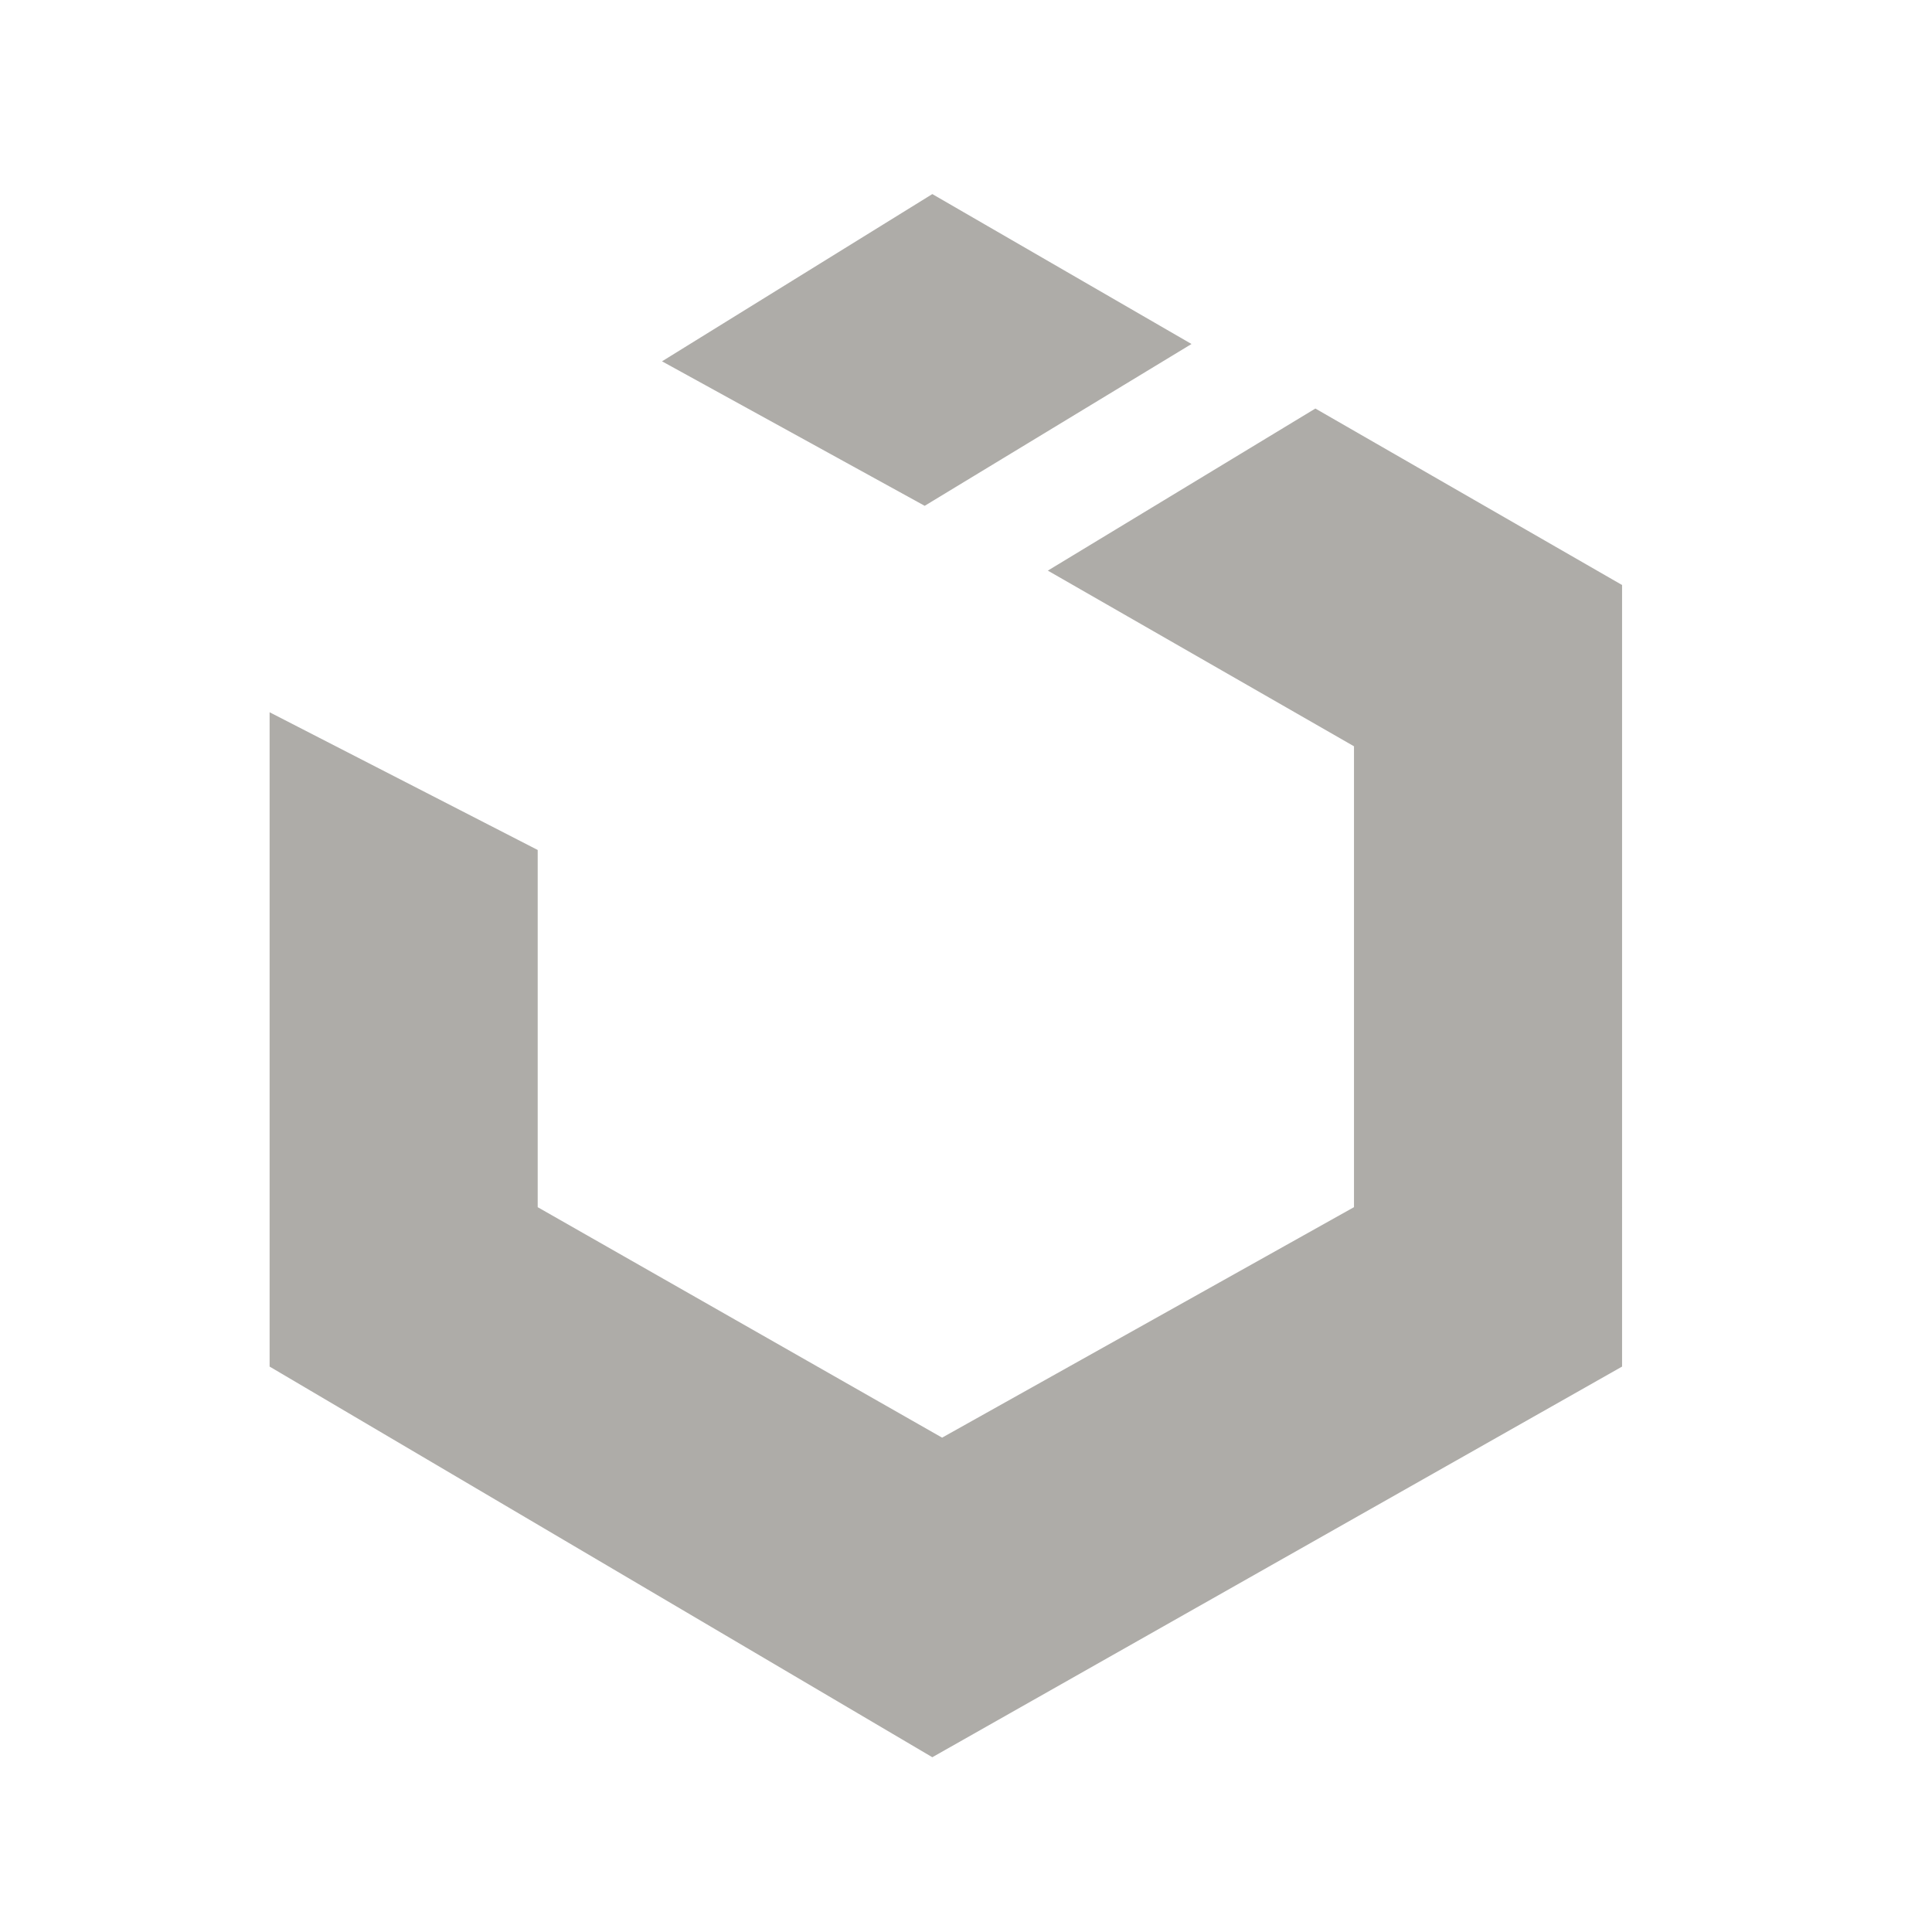
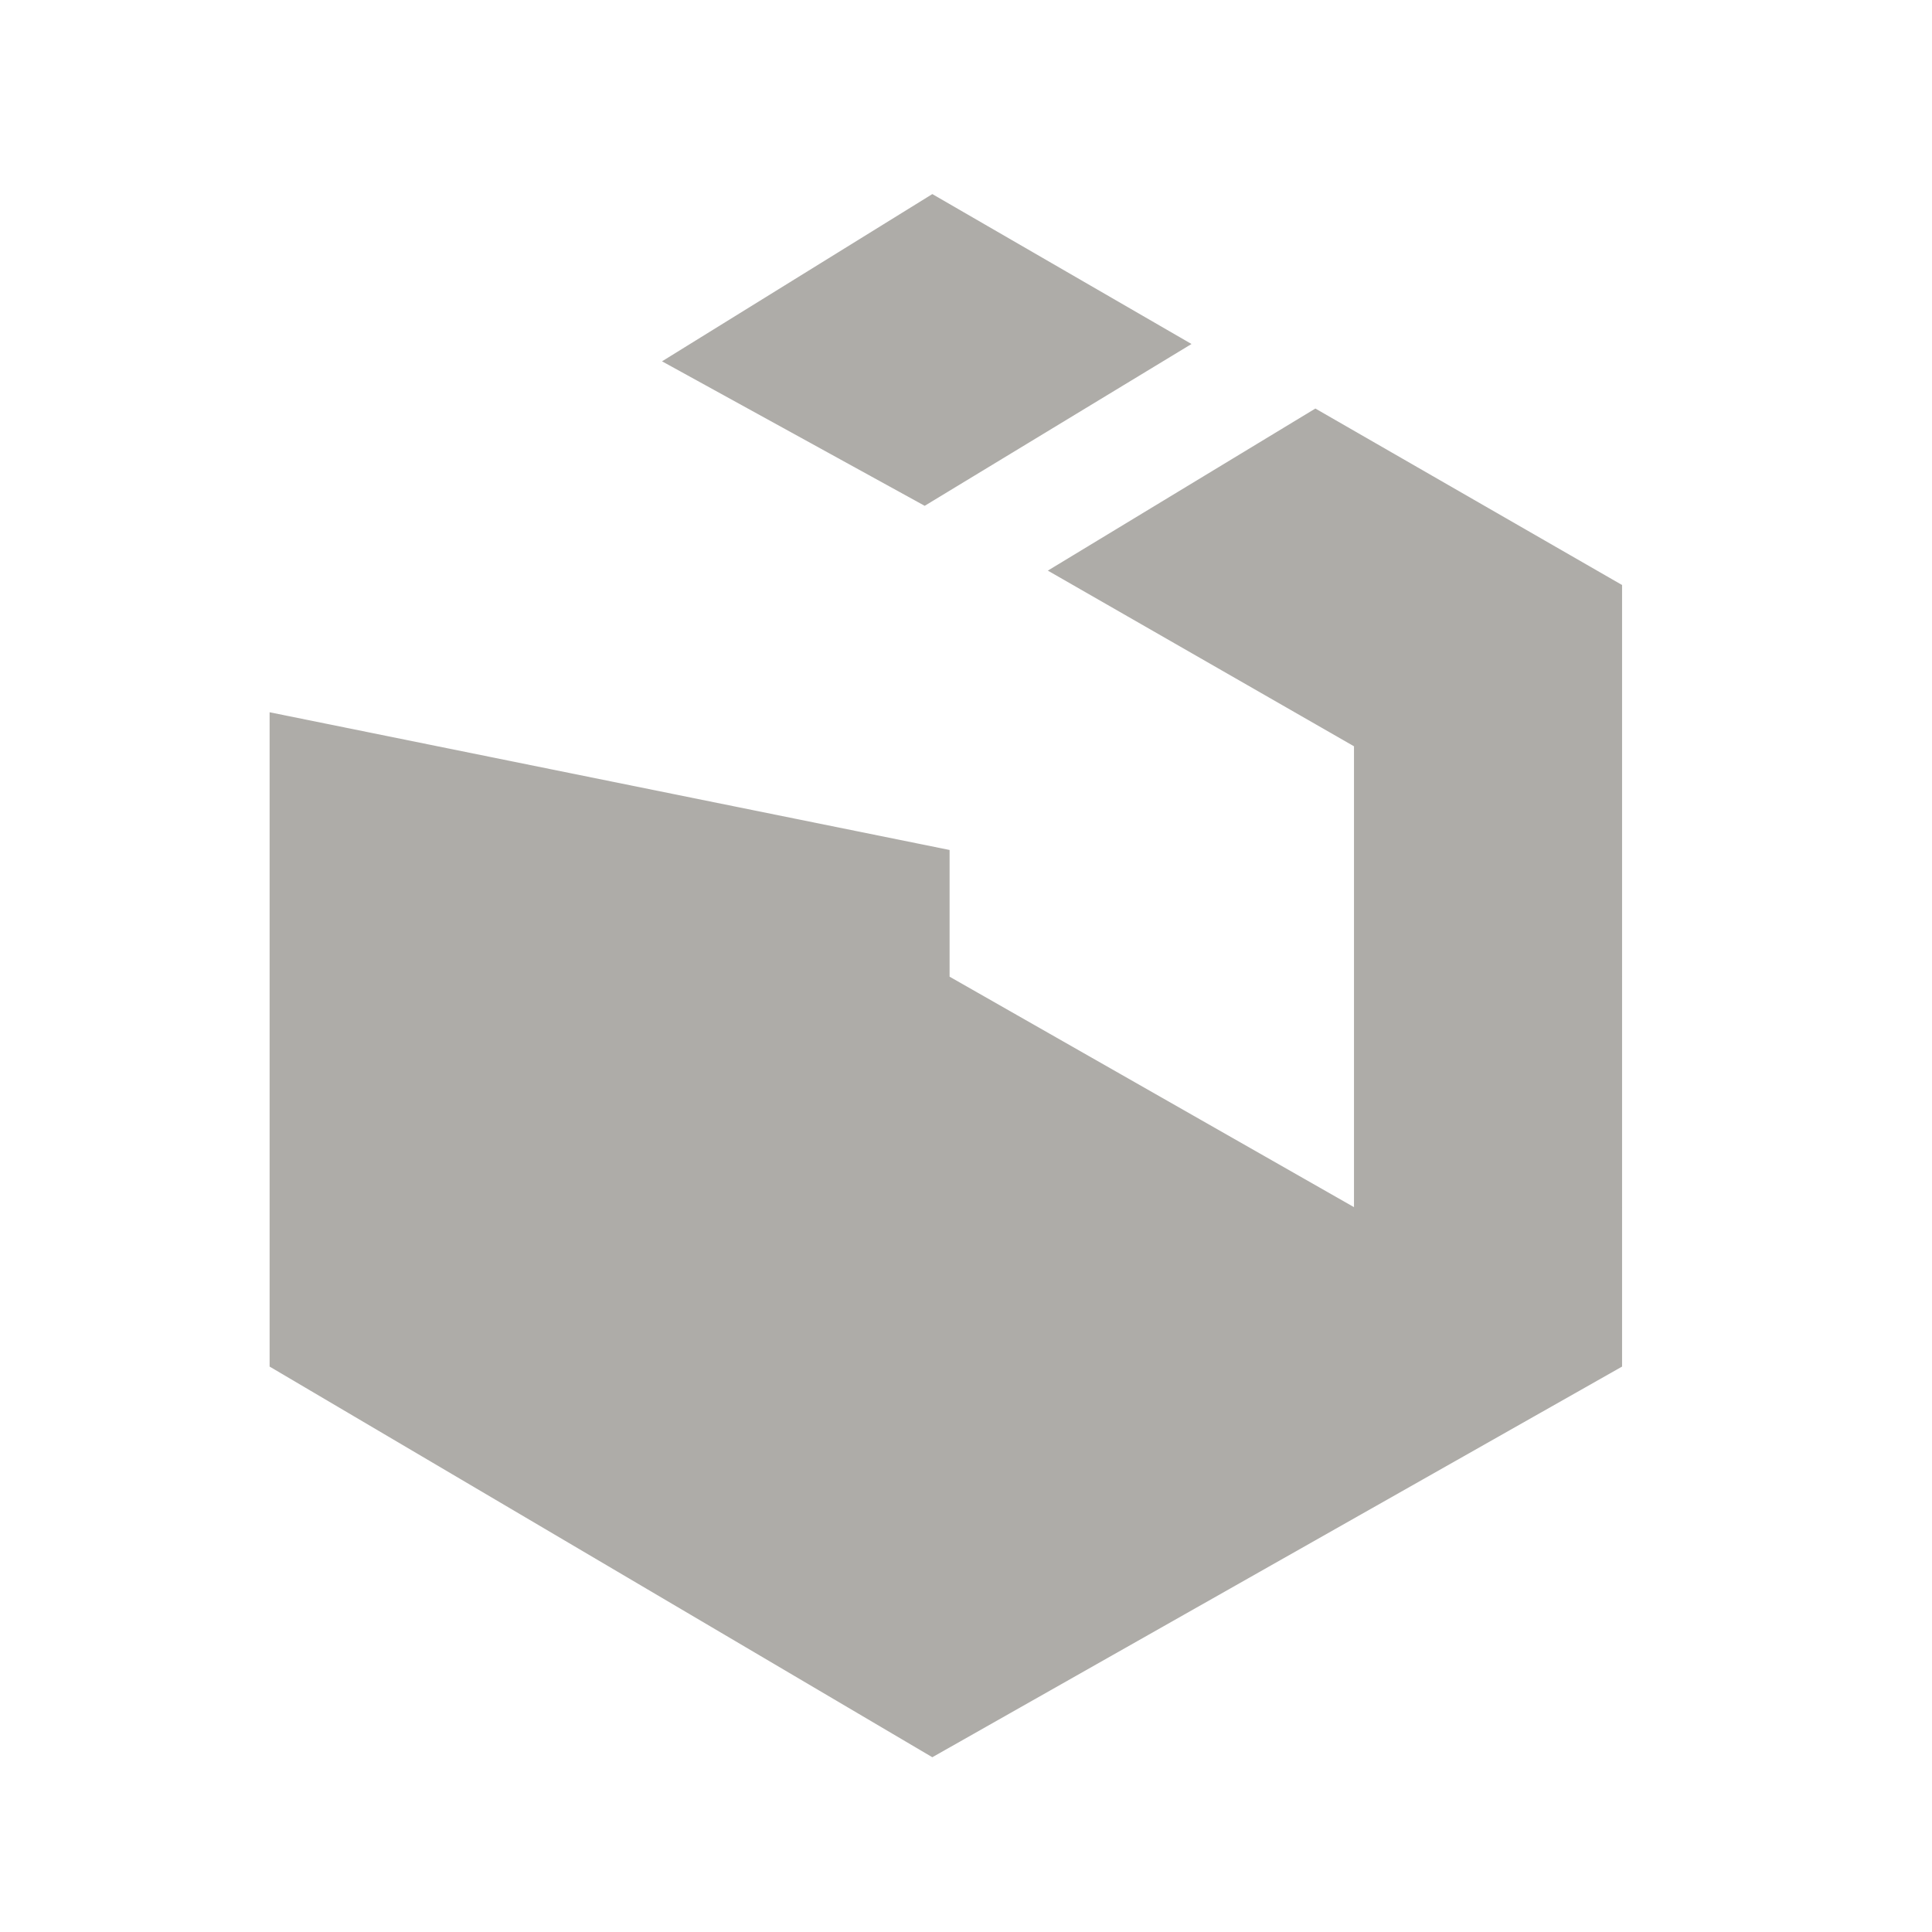
<svg xmlns="http://www.w3.org/2000/svg" version="1.1" id="features_uikit" x="0px" y="0px" width="200px" height="200px" viewBox="0 0 200 200" enable-background="new 0 0 200 200" xml:space="preserve">
  <g id="uikit" opacity="0.9">
    <g>
-       <path fill="#A5A39F" d="M136.167,42.291L108.471,59.07l31.694,18.186v47.708l-42.639,23.861l-41.864-23.858V87.989L27.91,73.733    v67.735l68.604,40.44l71.403-40.44V60.56L136.167,42.291z M123.344,35.611l-26.83-15.52L68.532,37.404l27.191,14.958    L123.344,35.611z" />
+       <path fill="#A5A39F" d="M136.167,42.291L108.471,59.07l31.694,18.186v47.708l-41.864-23.858V87.989L27.91,73.733    v67.735l68.604,40.44l71.403-40.44V60.56L136.167,42.291z M123.344,35.611l-26.83-15.52L68.532,37.404l27.191,14.958    L123.344,35.611z" />
    </g>
  </g>
</svg>